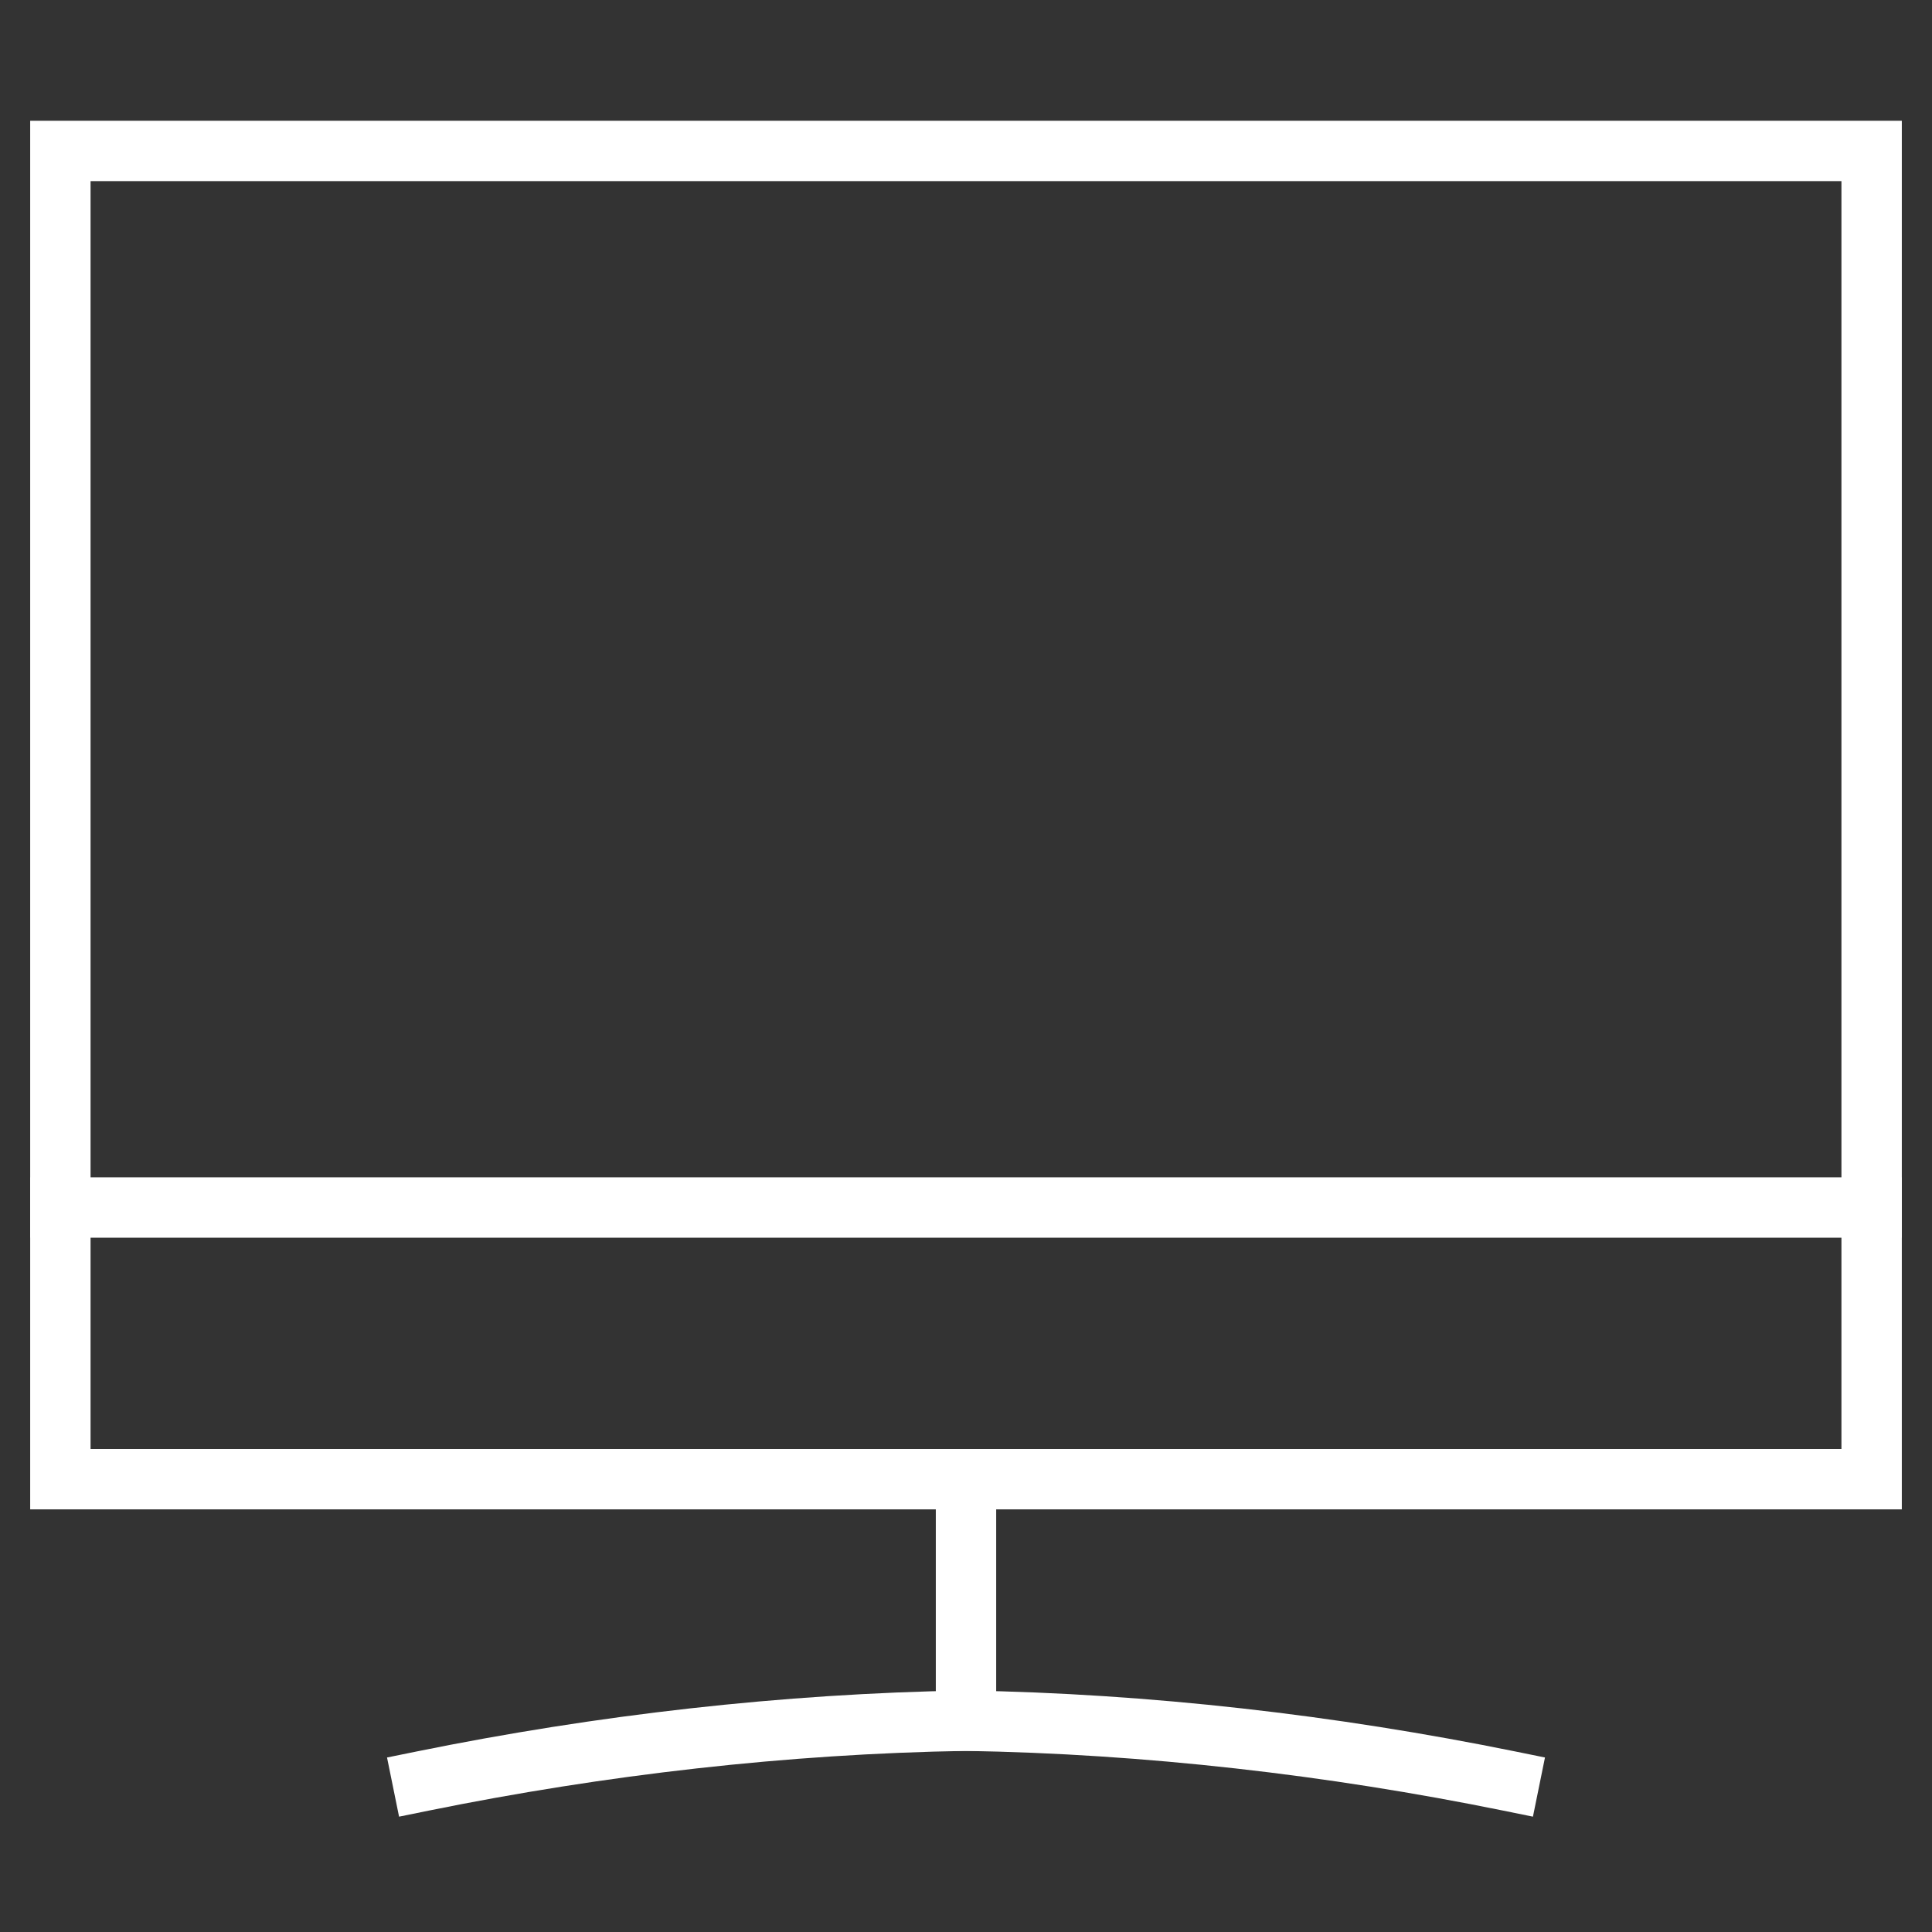
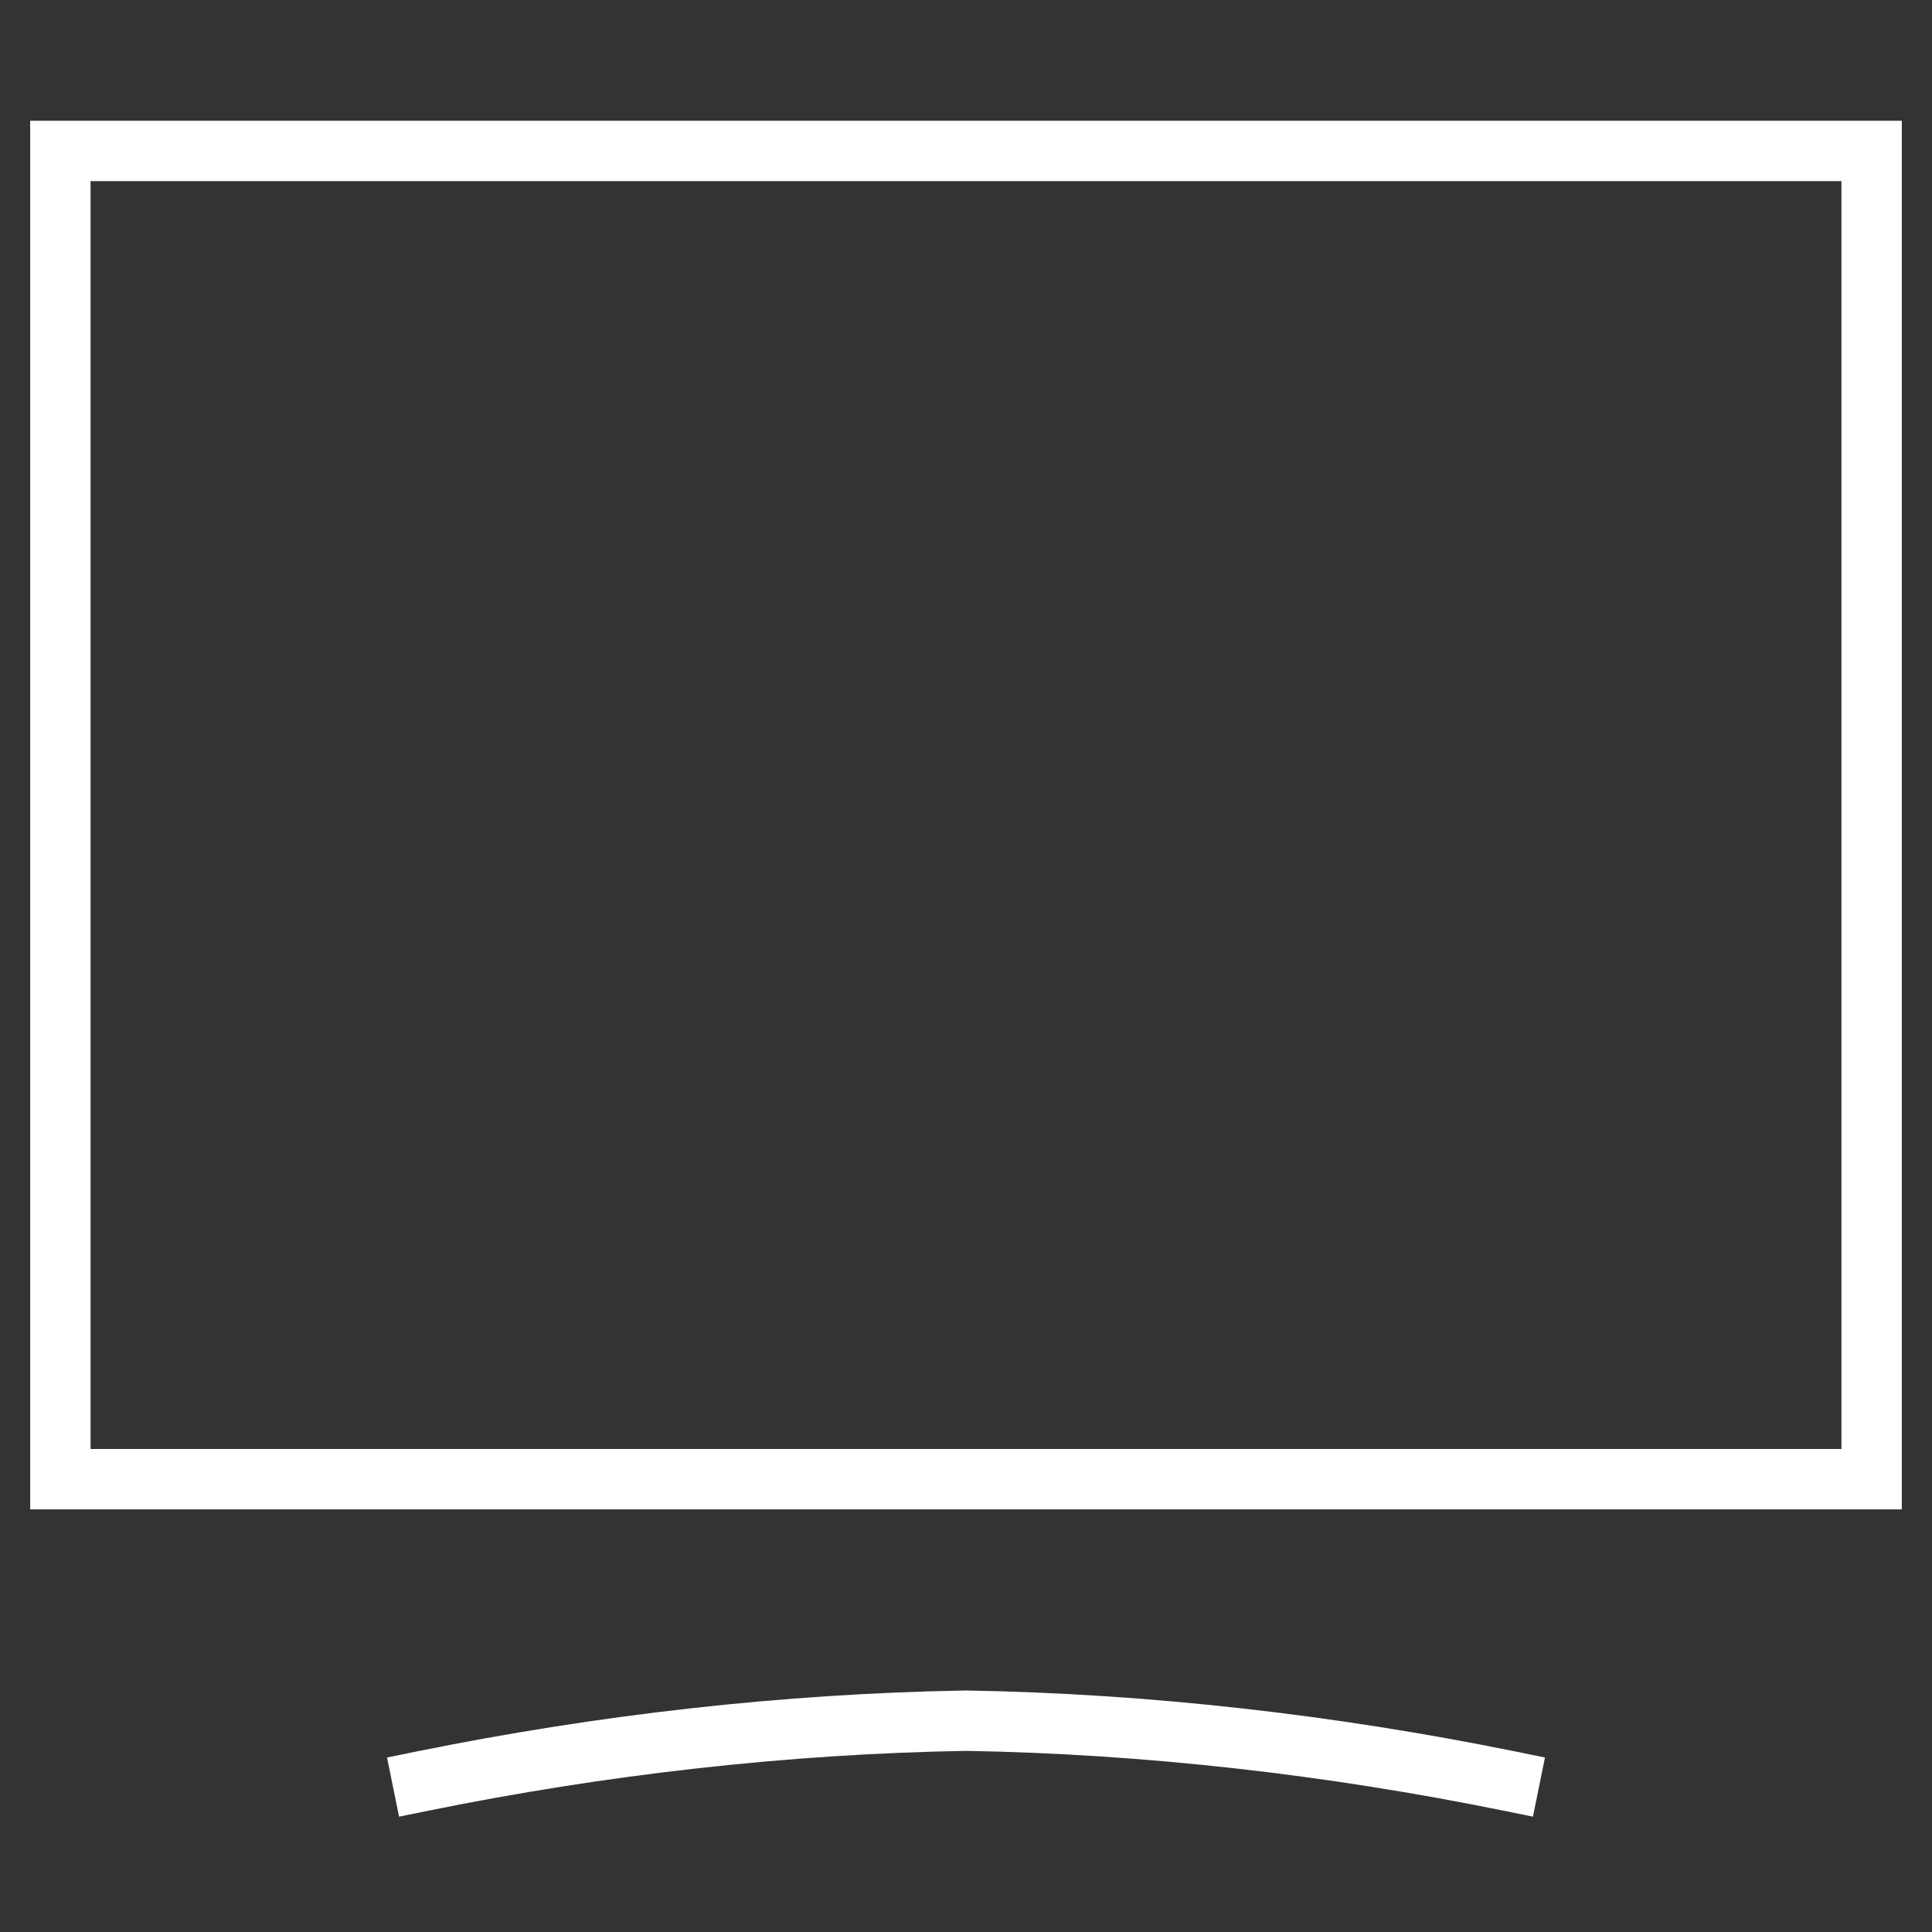
<svg xmlns="http://www.w3.org/2000/svg" version="1.1" id="Calque_1" x="0px" y="0px" viewBox="0 0 64 64" style="enable-background:new 0 0 64 64;" xml:space="preserve">
  <rect x="0" y="0" width="64" height="64" fill="#333333" stroke="none" />
  <style type="text/css">
	.st0{fill:none;stroke:#FFFFFF;stroke-width:2;stroke-linecap:square;stroke-miterlimit:10;}
</style>
  <g>
    <path class="st0" d="M14,59c5.9-1.2,12-1.9,18-2c6,0.1,12.1,0.8,18,2" />
-     <line class="st0" x1="32" y1="49" x2="32" y2="57" />
    <rect x="2" y="5" class="st0" width="60" height="44" />
-     <line class="st0" x1="2" y1="40" x2="62" y2="40" />
  </g>
</svg>